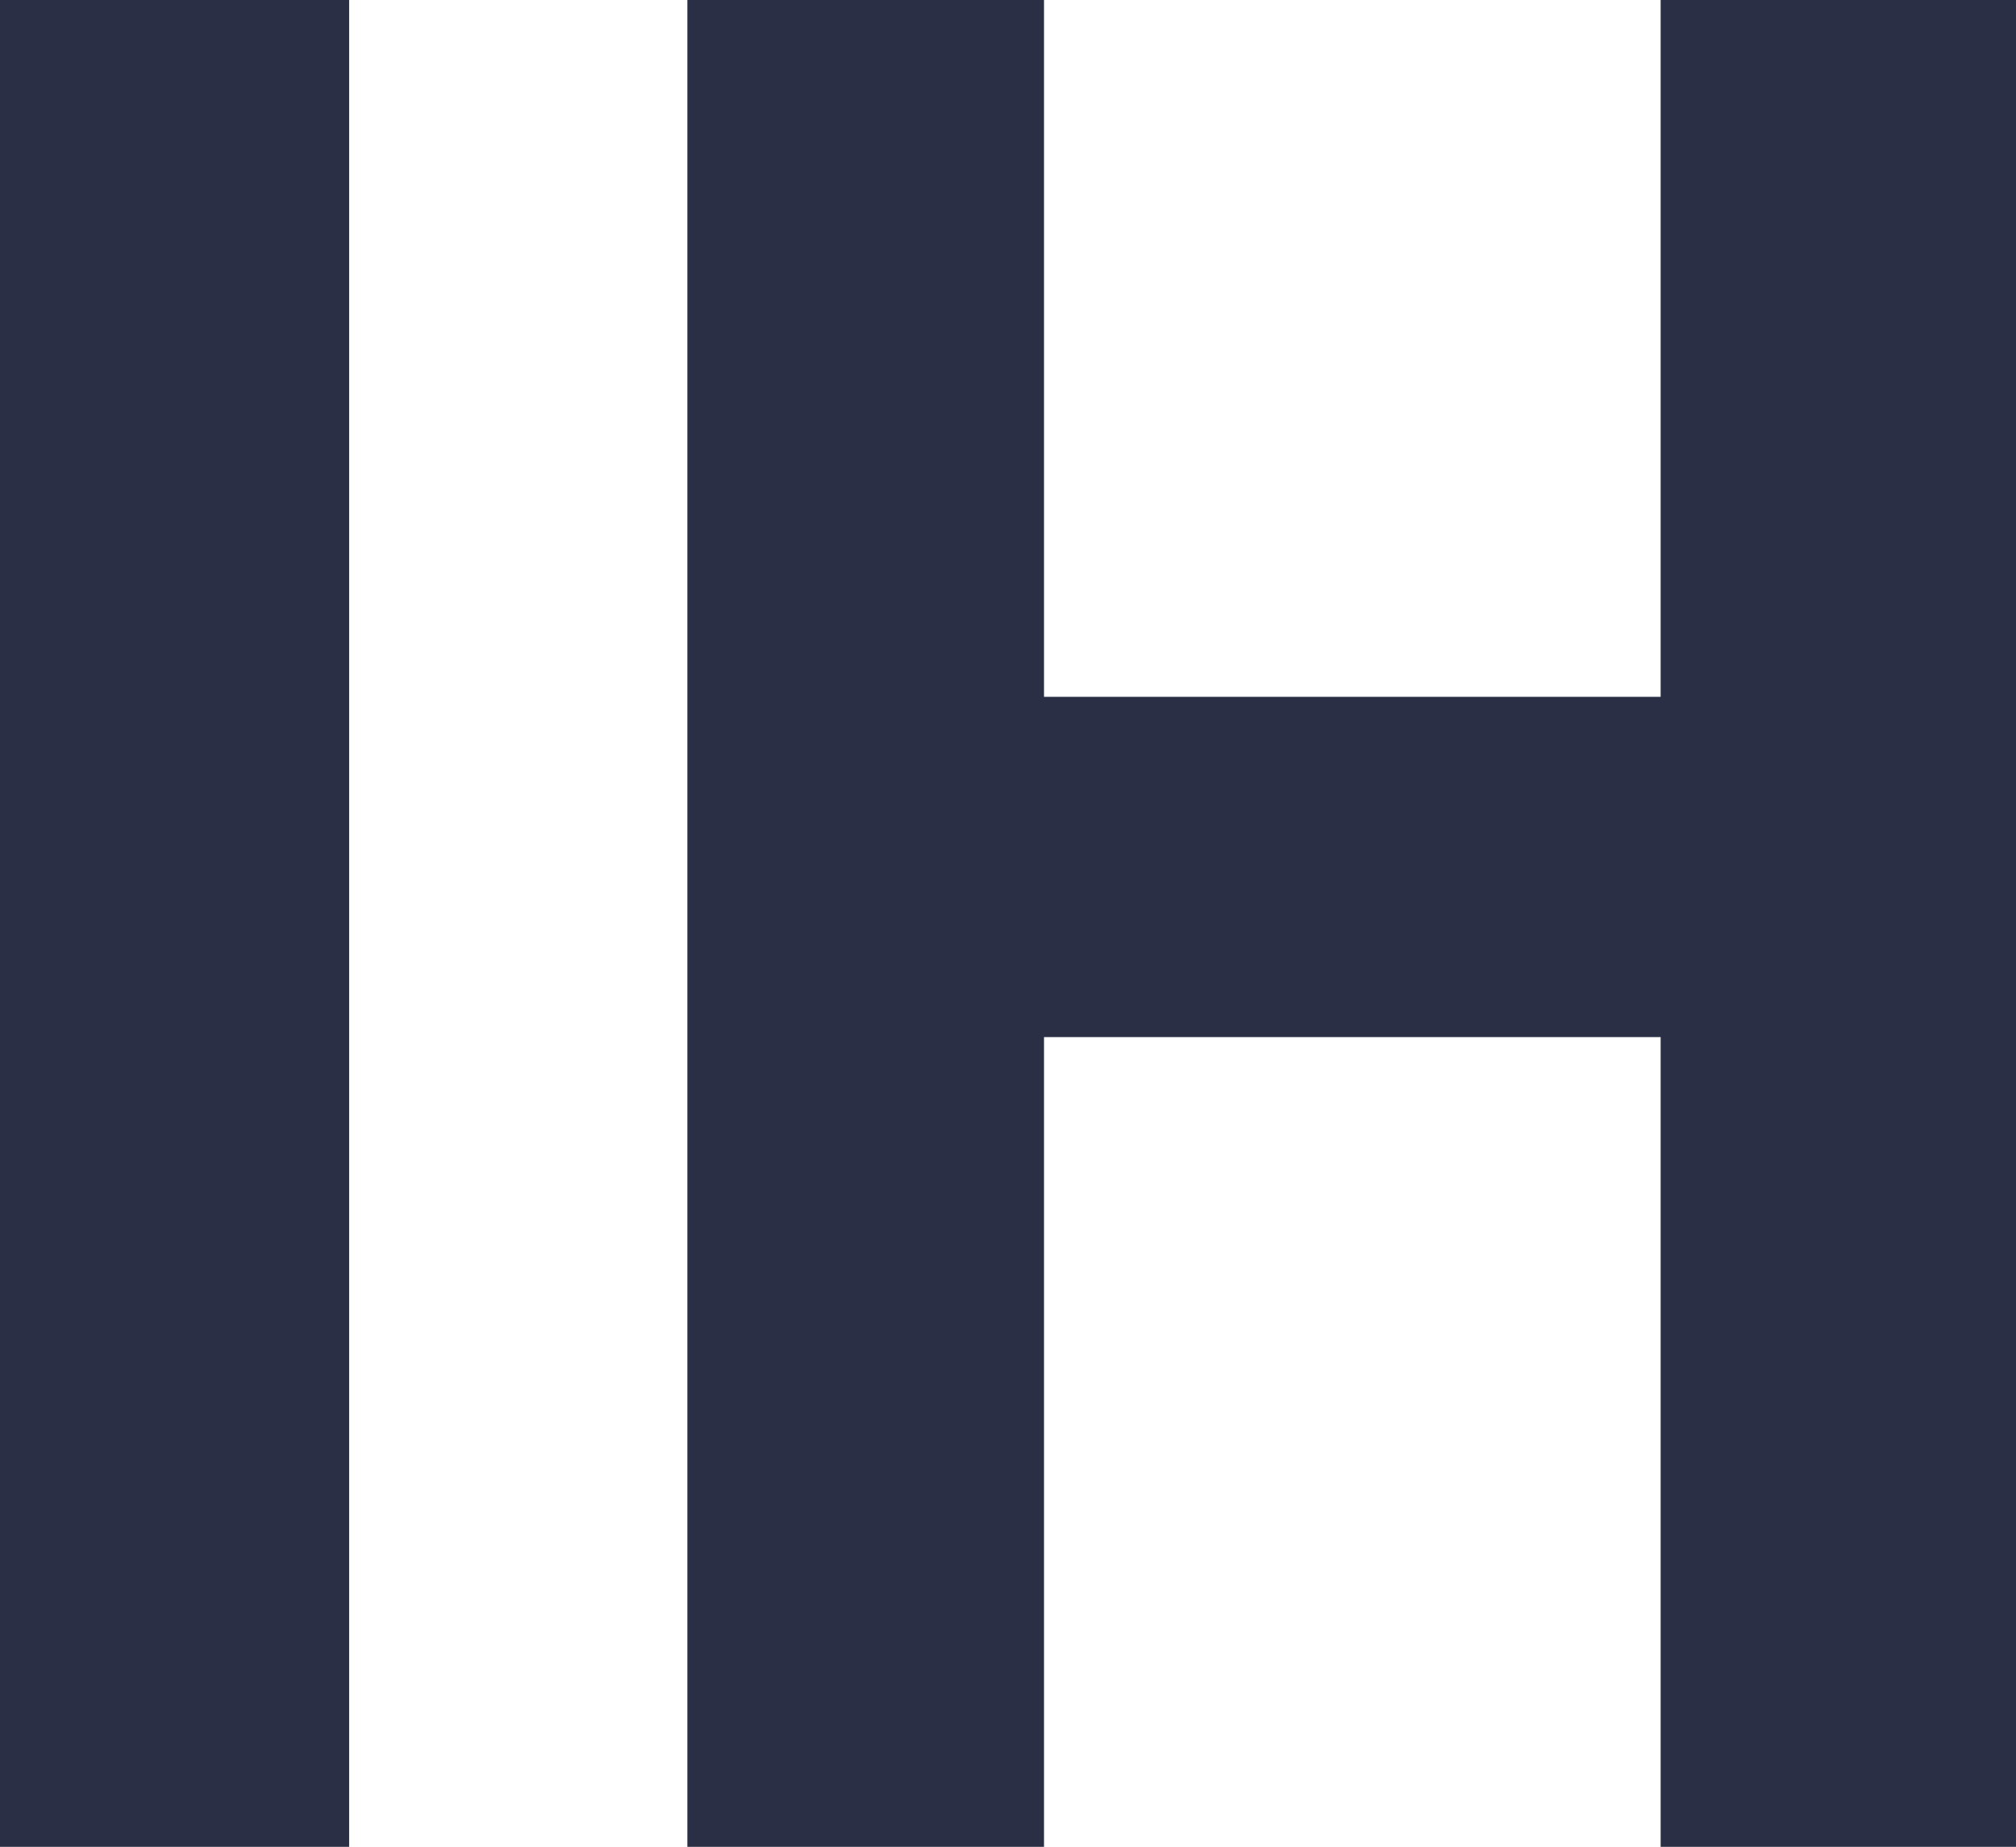
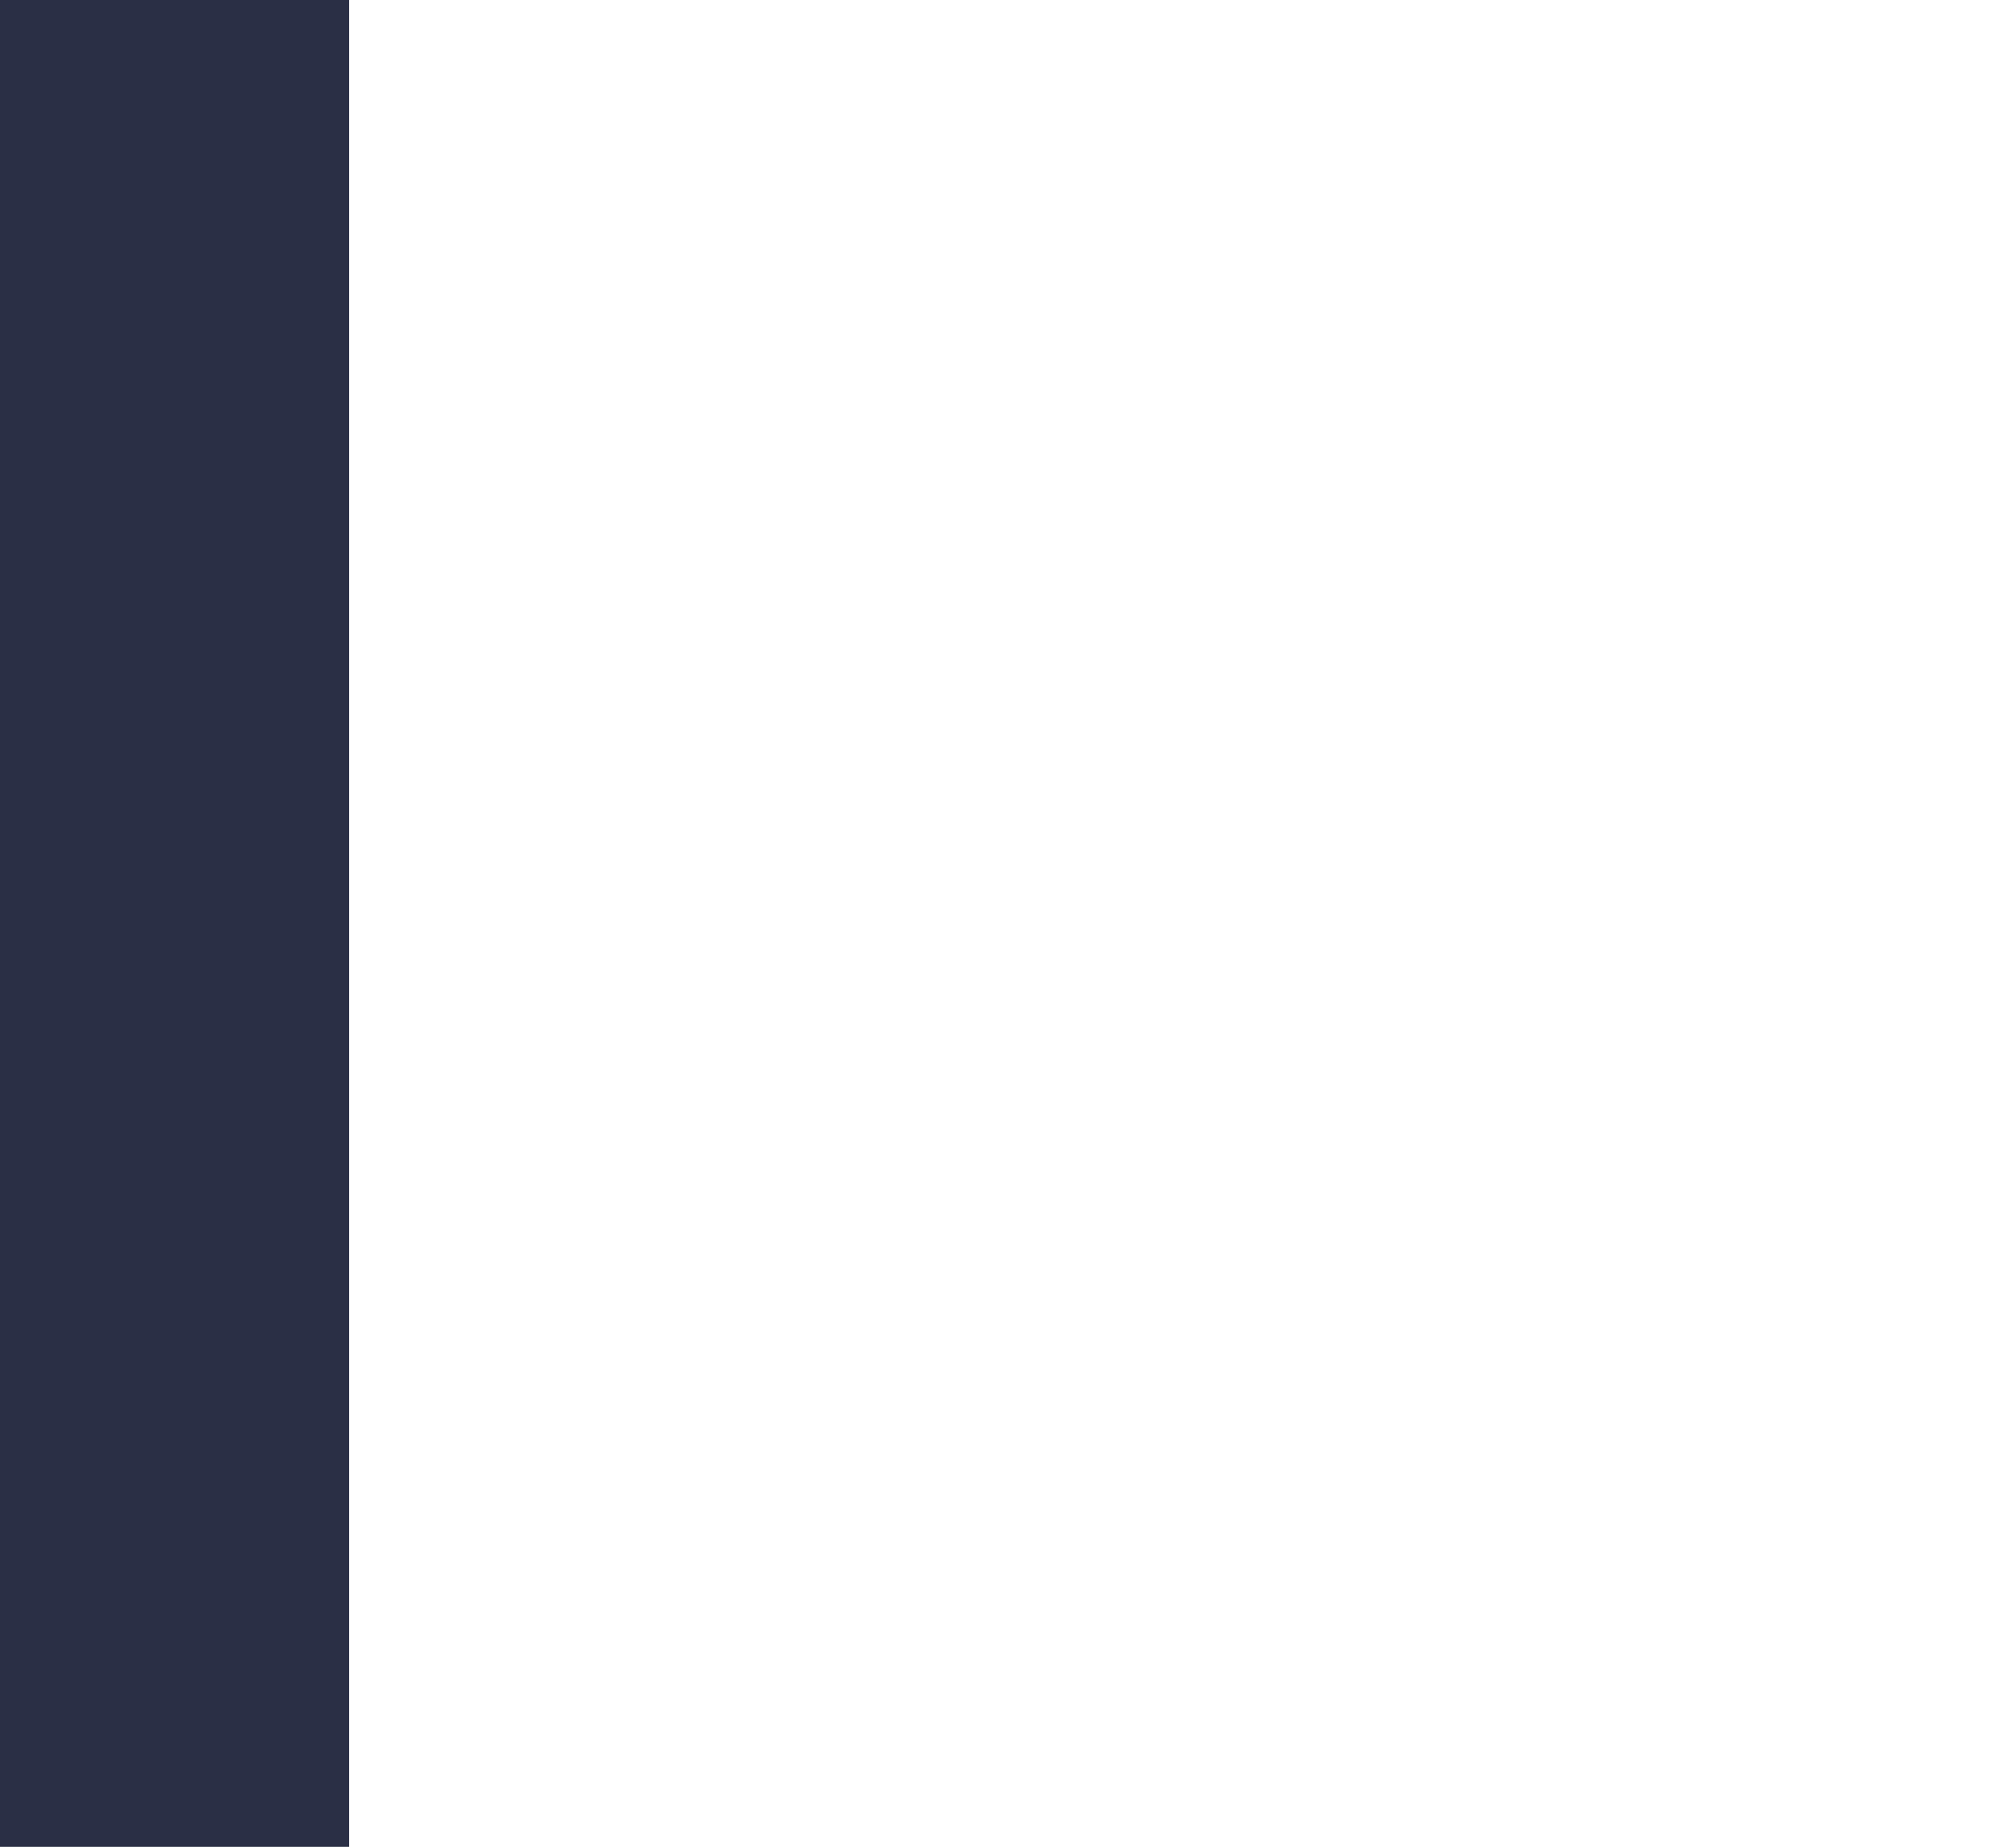
<svg xmlns="http://www.w3.org/2000/svg" id="Layer_2" data-name="Layer 2" viewBox="0 0 389.06 356.5">
  <defs>
    <style>      .cls-1 {        fill: #2a2f45;      }    </style>
  </defs>
  <g id="Capa_1" data-name="Capa 1">
    <g>
-       <path class="cls-1" d="M0,0h67.38v356.5H0V0Z" />
-       <path class="cls-1" d="M132.65,0h68.83v134.51h119V0h68.59v356.5h-68.59v-156.31h-119v156.31h-68.83V0Z" />
+       <path class="cls-1" d="M0,0h67.38v356.5H0Z" />
    </g>
  </g>
</svg>